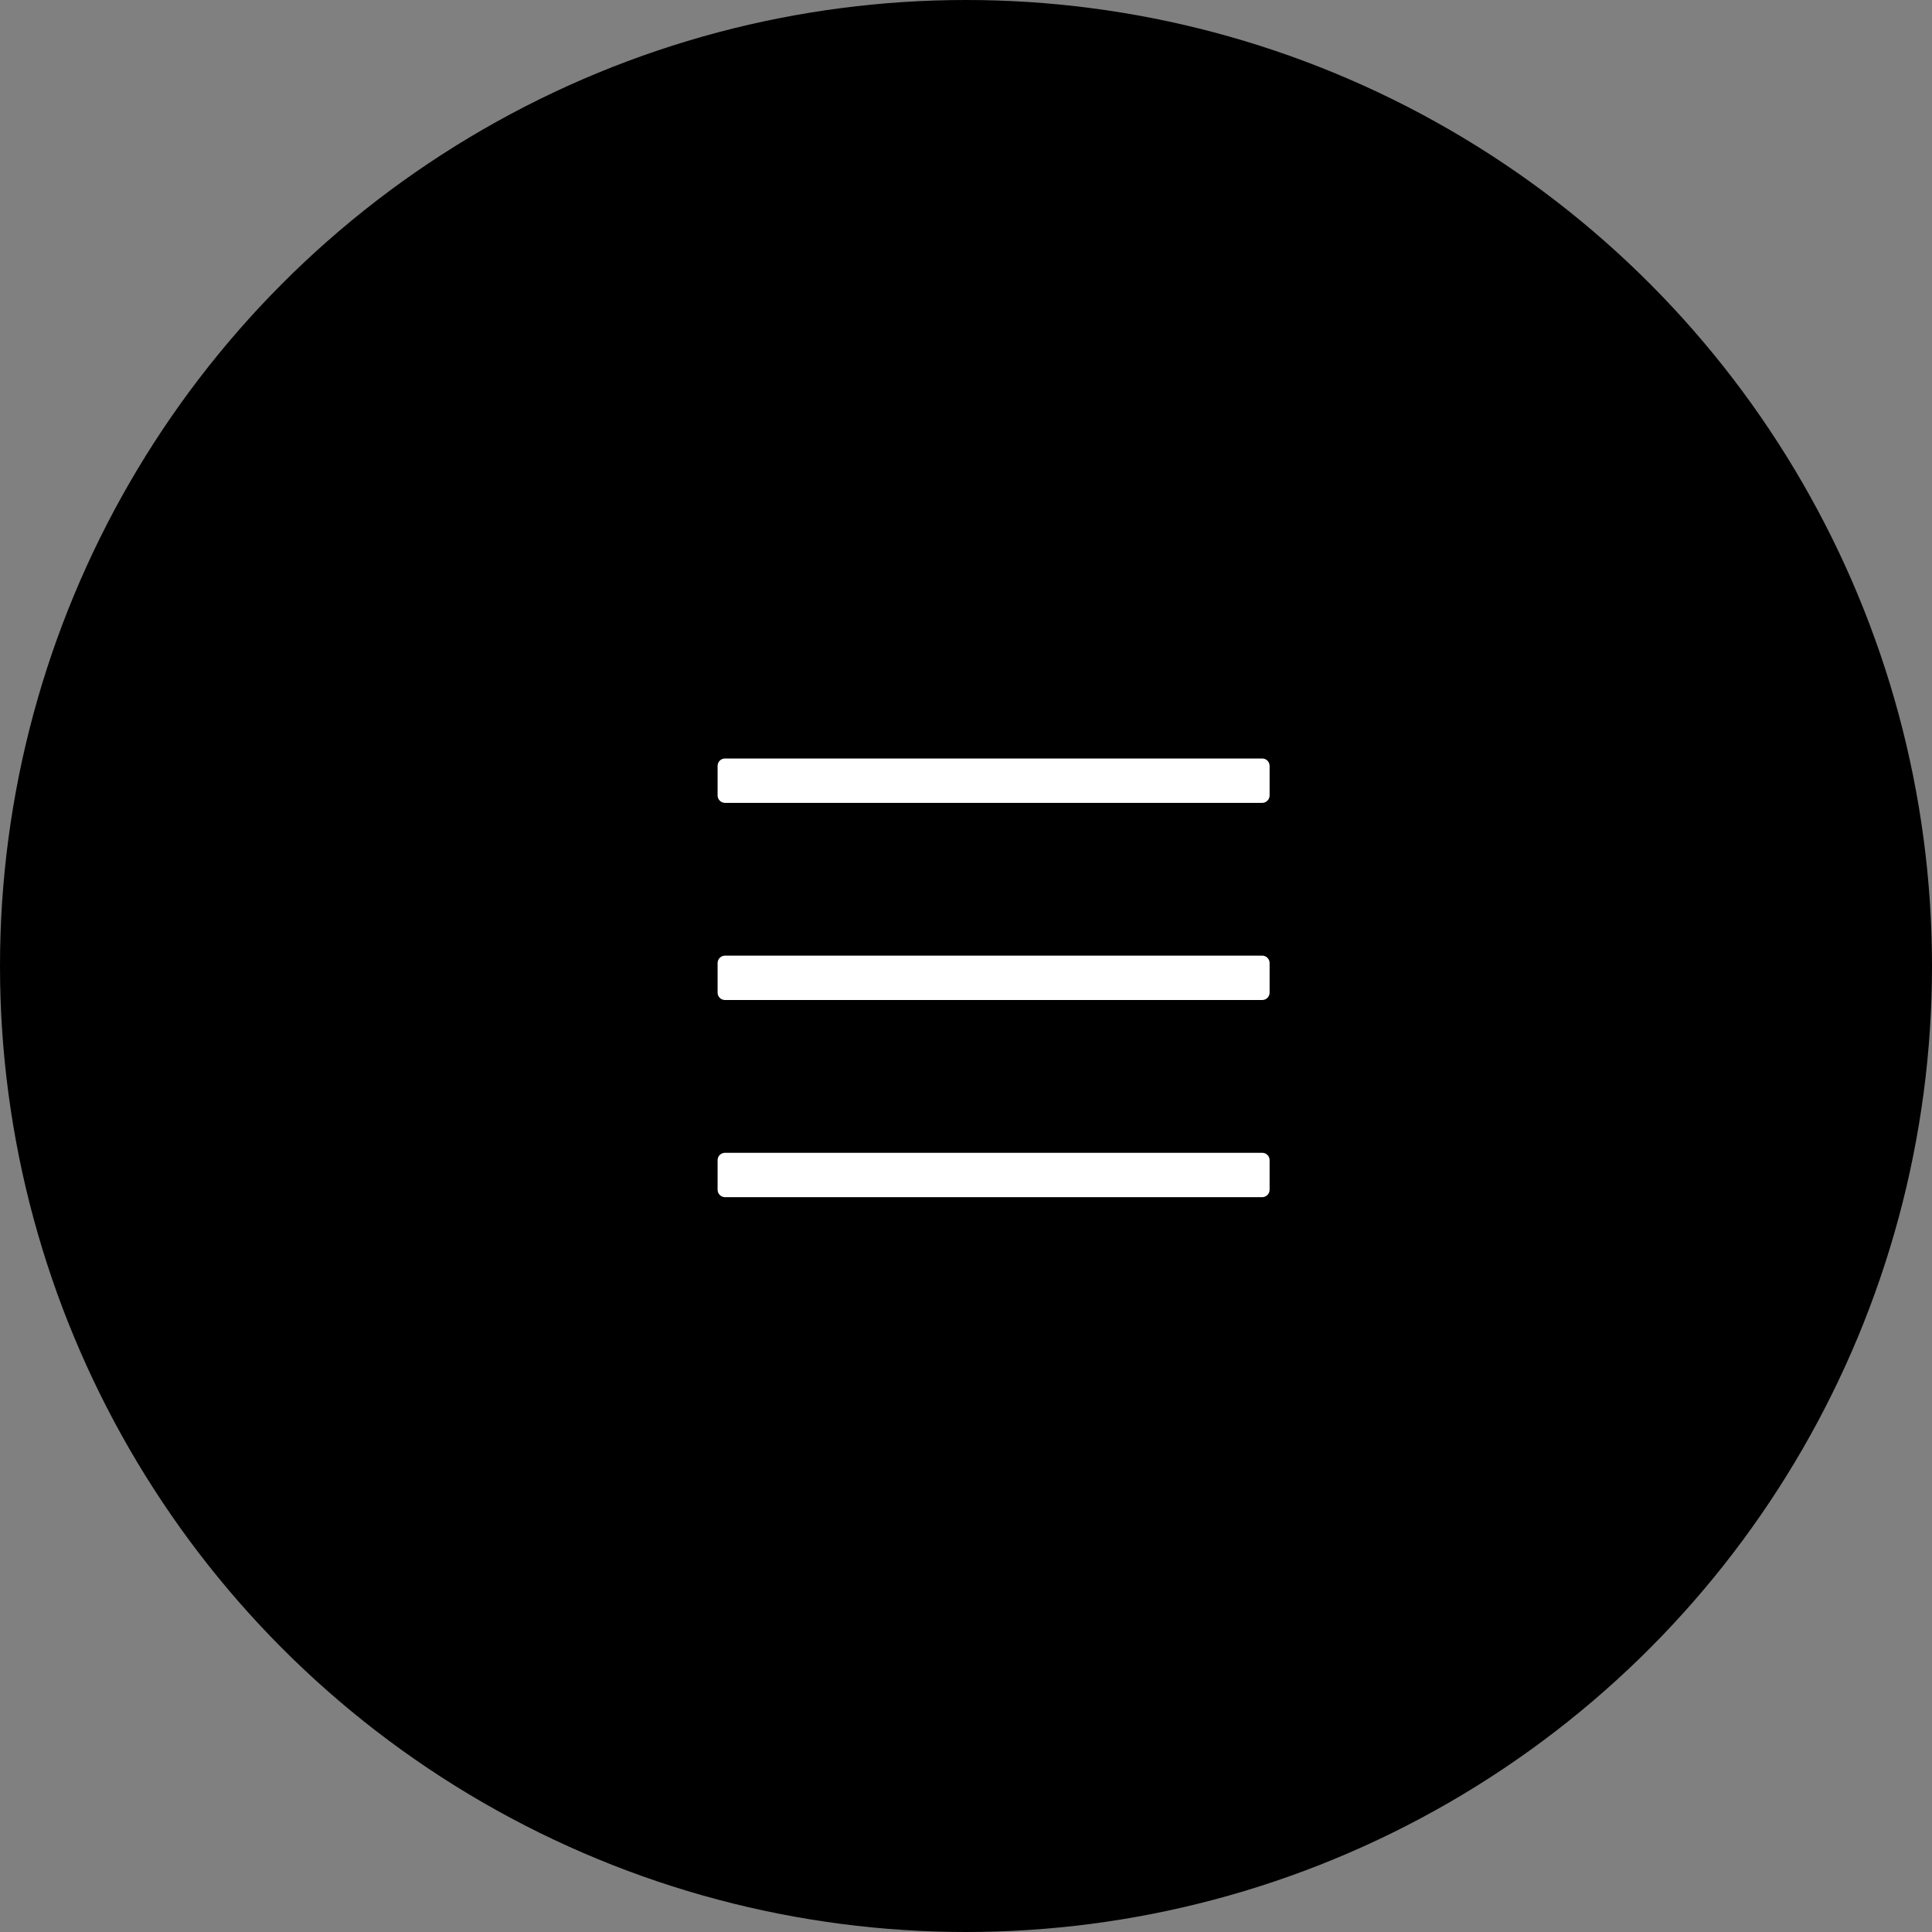
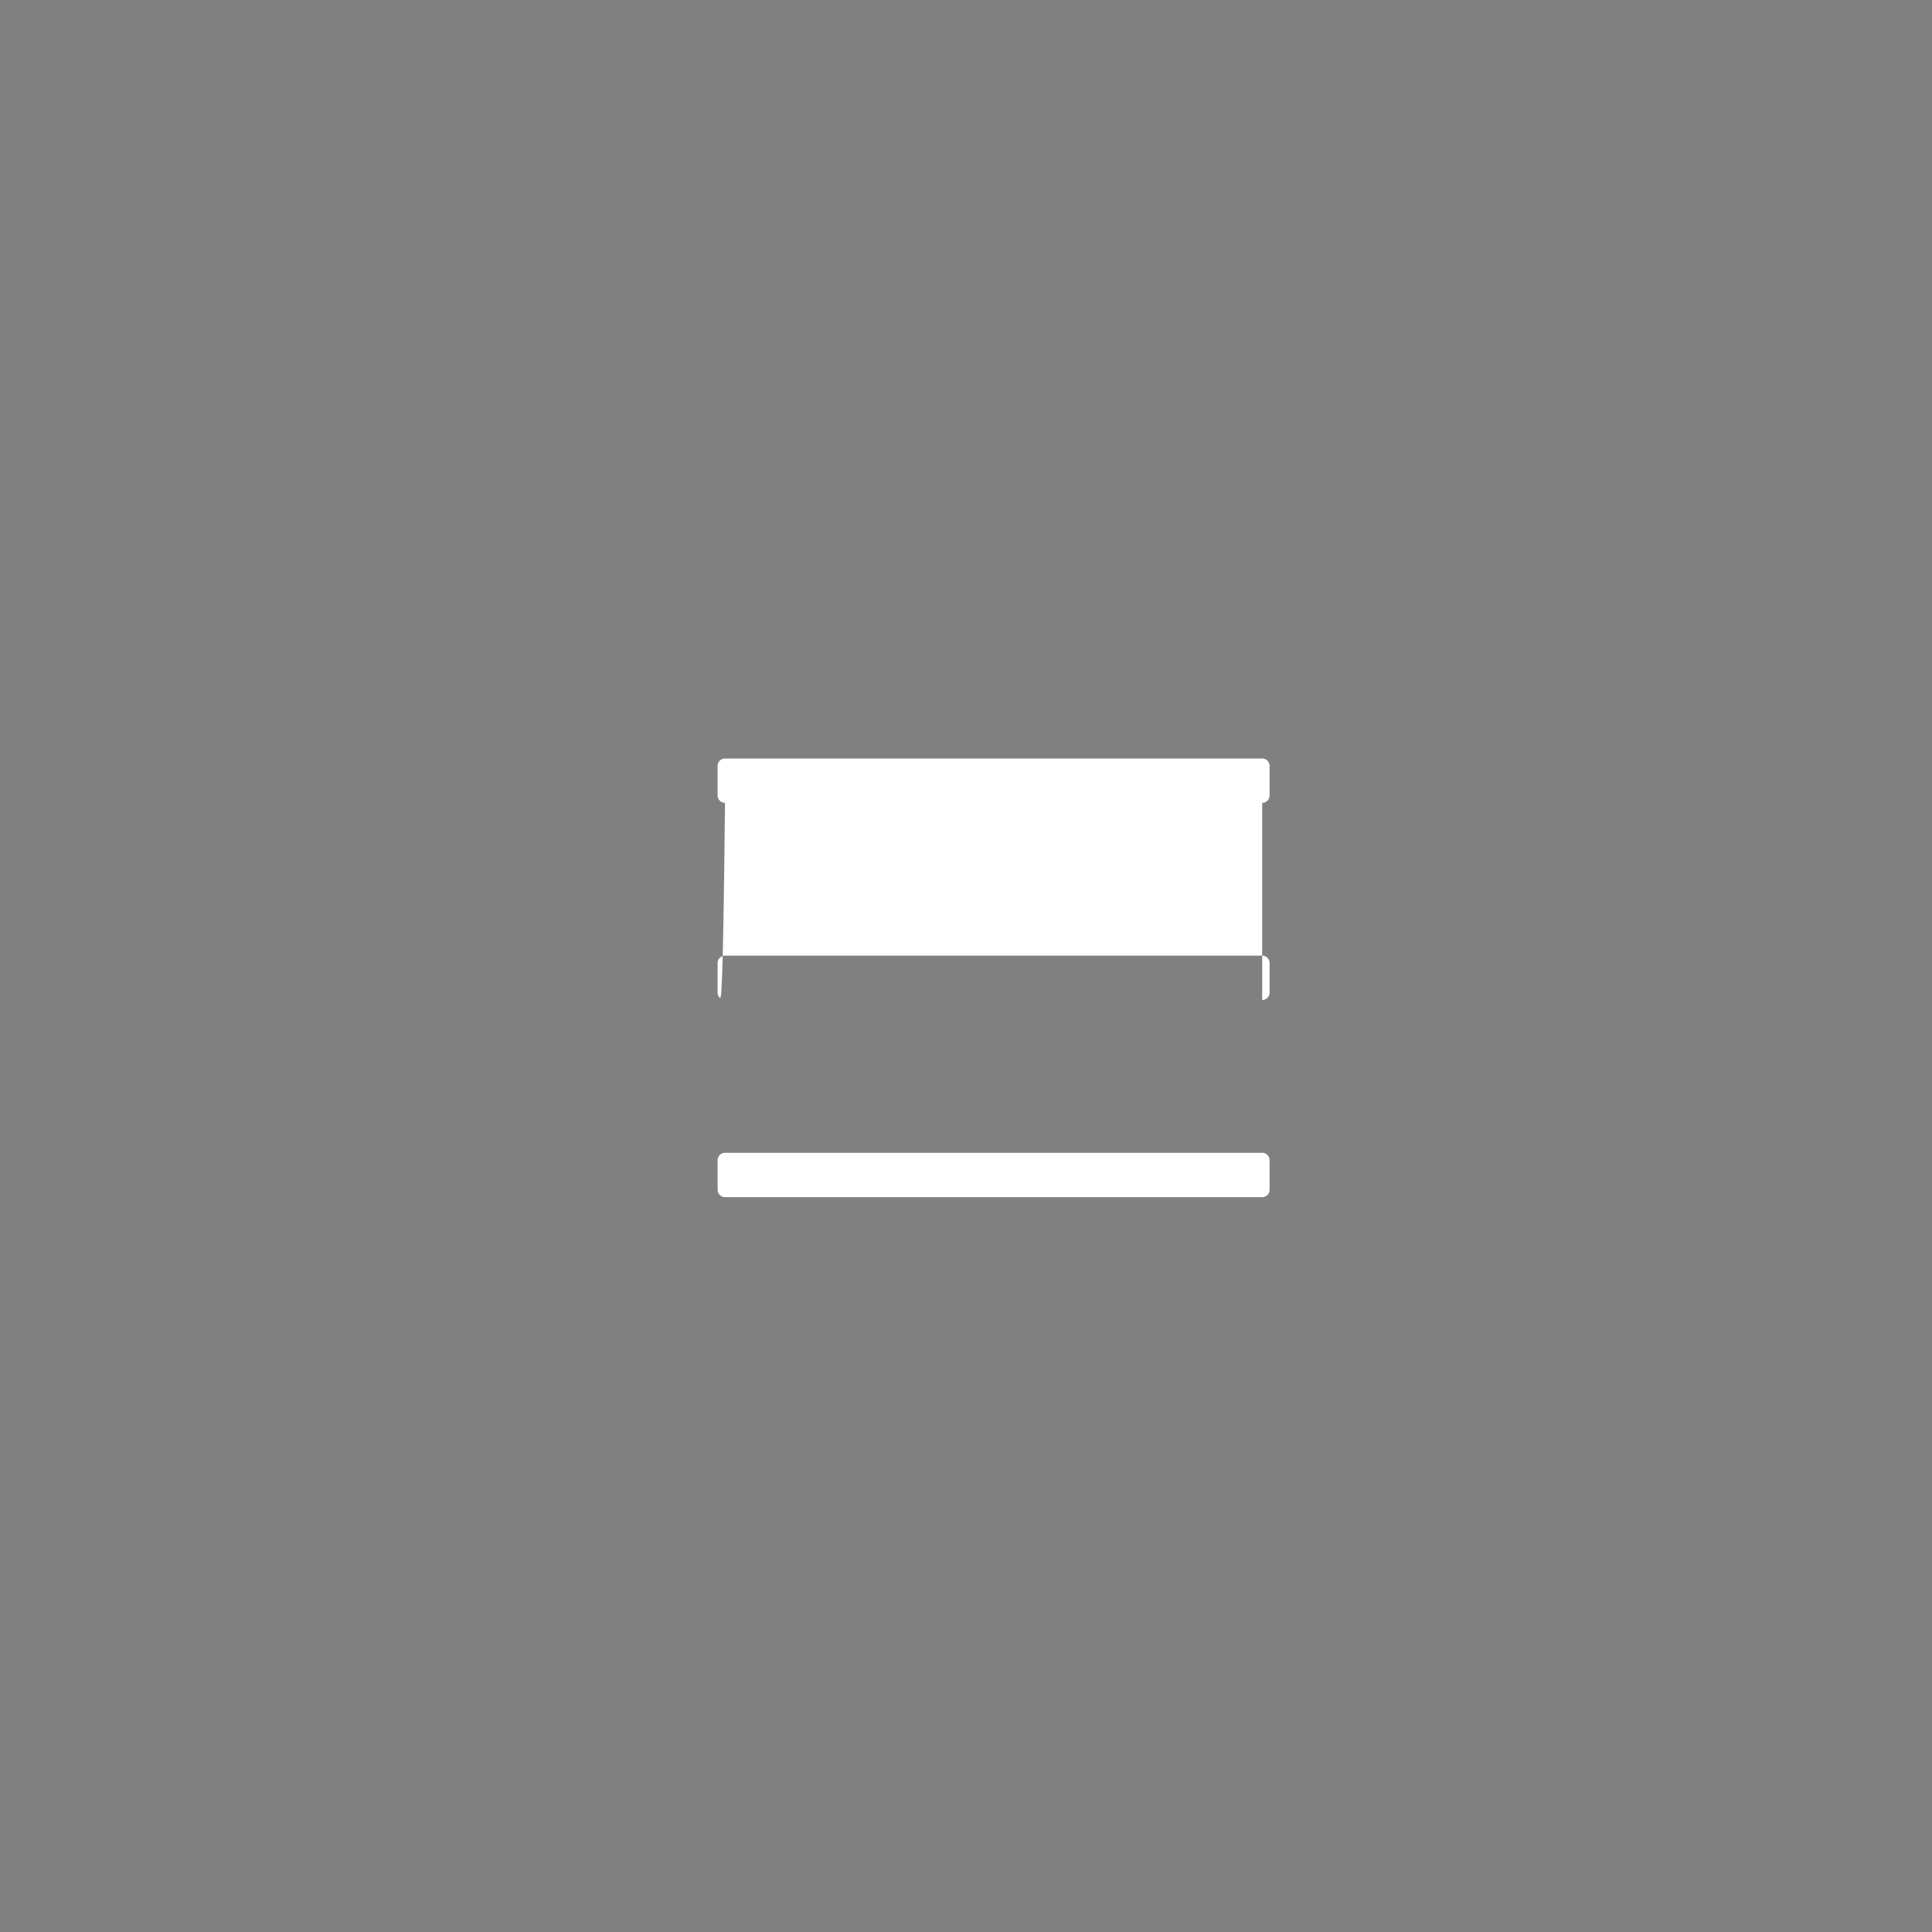
<svg xmlns="http://www.w3.org/2000/svg" width="35" height="35" viewBox="0 0 35 35" fill="none">
  <rect x="0" y="0" width="35" height="35" fill="#808080" stroke="none" />
-   <circle cx="17.5" cy="17.5" r="17.5" fill="black" />
-   <path d="M22.866 14.545H13.134C13.098 14.545 13.064 14.53 13.039 14.505C13.014 14.48 13 14.446 13 14.411V13.875C13 13.839 13.014 13.805 13.039 13.78C13.064 13.755 13.098 13.741 13.134 13.741H22.866C22.902 13.741 22.936 13.755 22.961 13.78C22.986 13.805 23 13.839 23 13.875V14.411C23 14.446 22.986 14.48 22.961 14.505C22.936 14.53 22.902 14.545 22.866 14.545V14.545ZM22.866 18.116H13.134C13.098 18.116 13.064 18.102 13.039 18.077C13.014 18.052 13 18.018 13 17.982V17.446C13 17.411 13.014 17.377 13.039 17.352C13.064 17.327 13.098 17.312 13.134 17.312H22.866C22.902 17.312 22.936 17.327 22.961 17.352C22.986 17.377 23 17.411 23 17.446V17.982C23 18.018 22.986 18.052 22.961 18.077C22.936 18.102 22.902 18.116 22.866 18.116V18.116ZM22.866 21.688H13.134C13.098 21.688 13.064 21.673 13.039 21.648C13.014 21.623 13 21.589 13 21.554V21.018C13 20.982 13.014 20.948 13.039 20.923C13.064 20.898 13.098 20.884 13.134 20.884H22.866C22.902 20.884 22.936 20.898 22.961 20.923C22.986 20.948 23 20.982 23 21.018V21.554C23 21.589 22.986 21.623 22.961 21.648C22.936 21.673 22.902 21.688 22.866 21.688V21.688Z" fill="white" />
+   <path d="M22.866 14.545H13.134C13.098 14.545 13.064 14.53 13.039 14.505C13.014 14.48 13 14.446 13 14.411V13.875C13 13.839 13.014 13.805 13.039 13.78C13.064 13.755 13.098 13.741 13.134 13.741H22.866C22.902 13.741 22.936 13.755 22.961 13.78C22.986 13.805 23 13.839 23 13.875V14.411C23 14.446 22.986 14.48 22.961 14.505C22.936 14.53 22.902 14.545 22.866 14.545V14.545ZH13.134C13.098 18.116 13.064 18.102 13.039 18.077C13.014 18.052 13 18.018 13 17.982V17.446C13 17.411 13.014 17.377 13.039 17.352C13.064 17.327 13.098 17.312 13.134 17.312H22.866C22.902 17.312 22.936 17.327 22.961 17.352C22.986 17.377 23 17.411 23 17.446V17.982C23 18.018 22.986 18.052 22.961 18.077C22.936 18.102 22.902 18.116 22.866 18.116V18.116ZM22.866 21.688H13.134C13.098 21.688 13.064 21.673 13.039 21.648C13.014 21.623 13 21.589 13 21.554V21.018C13 20.982 13.014 20.948 13.039 20.923C13.064 20.898 13.098 20.884 13.134 20.884H22.866C22.902 20.884 22.936 20.898 22.961 20.923C22.986 20.948 23 20.982 23 21.018V21.554C23 21.589 22.986 21.623 22.961 21.648C22.936 21.673 22.902 21.688 22.866 21.688V21.688Z" fill="white" />
</svg>